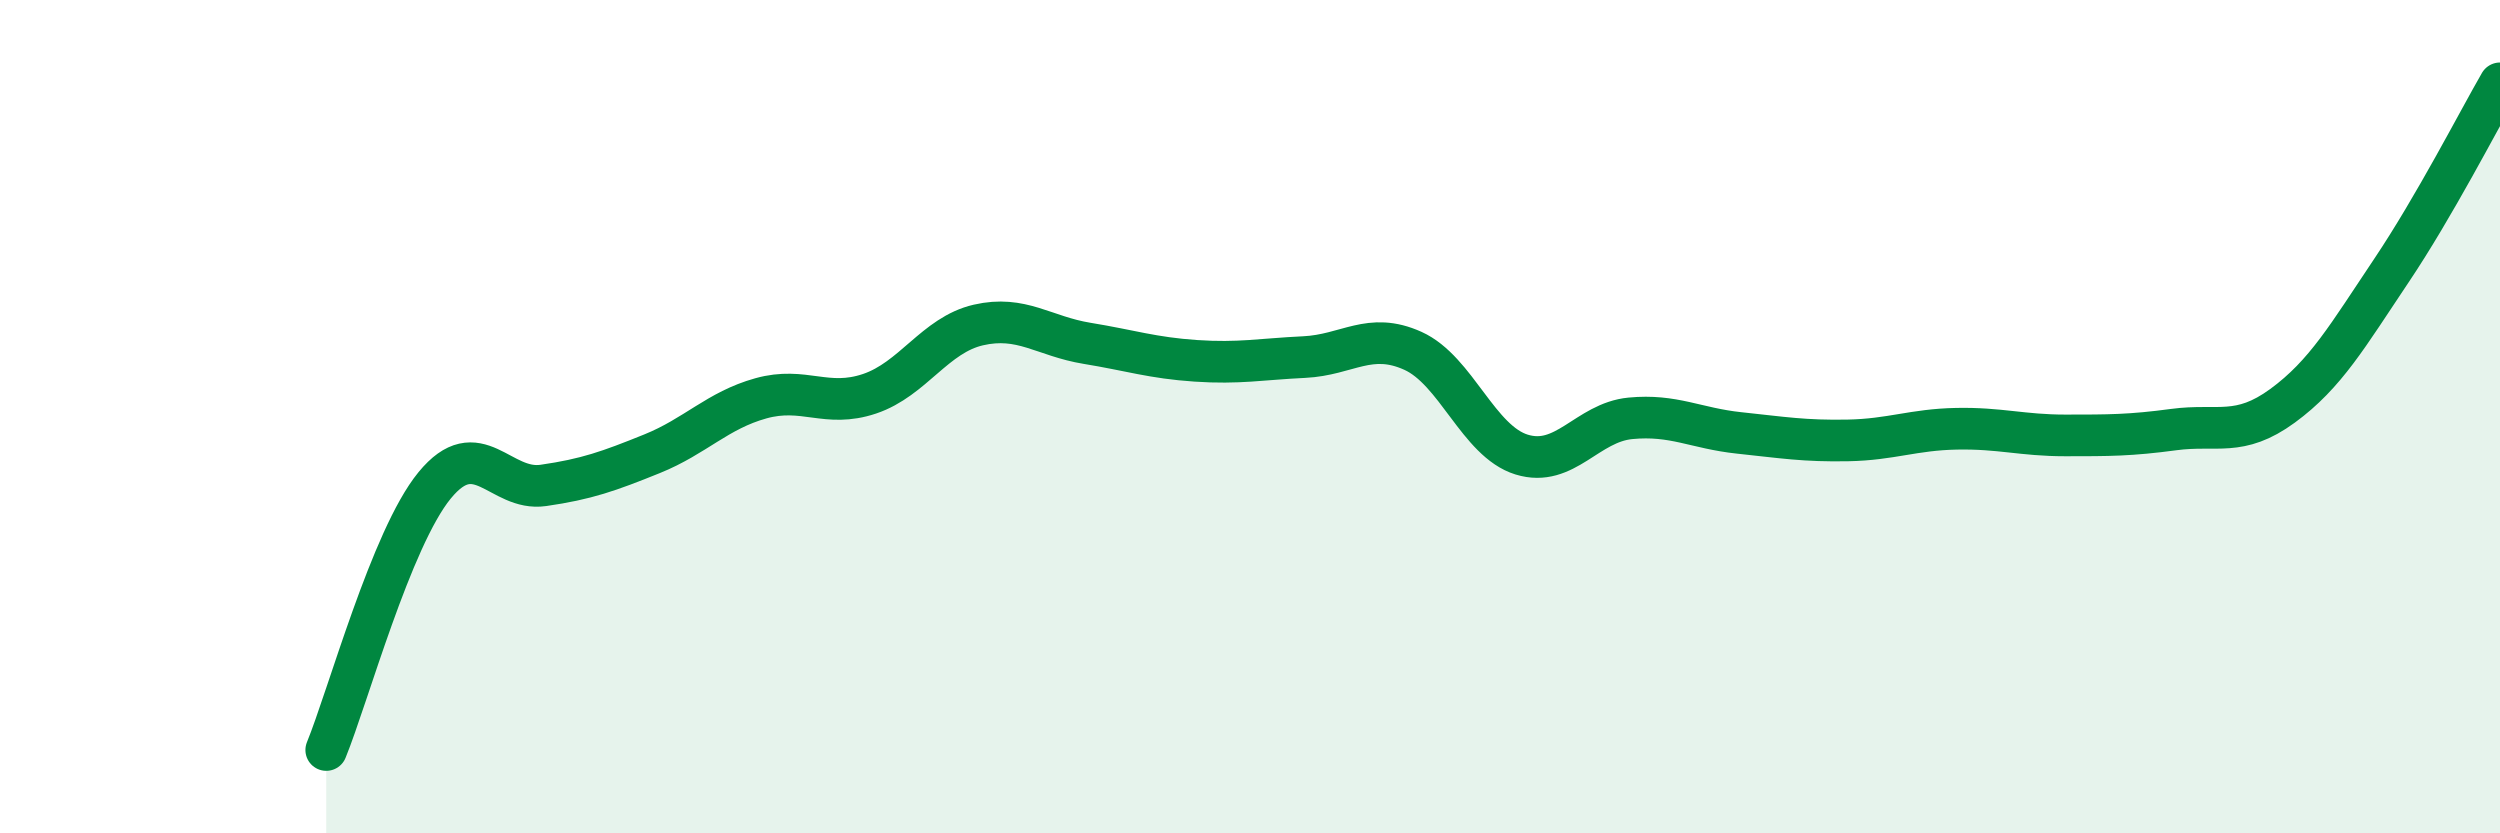
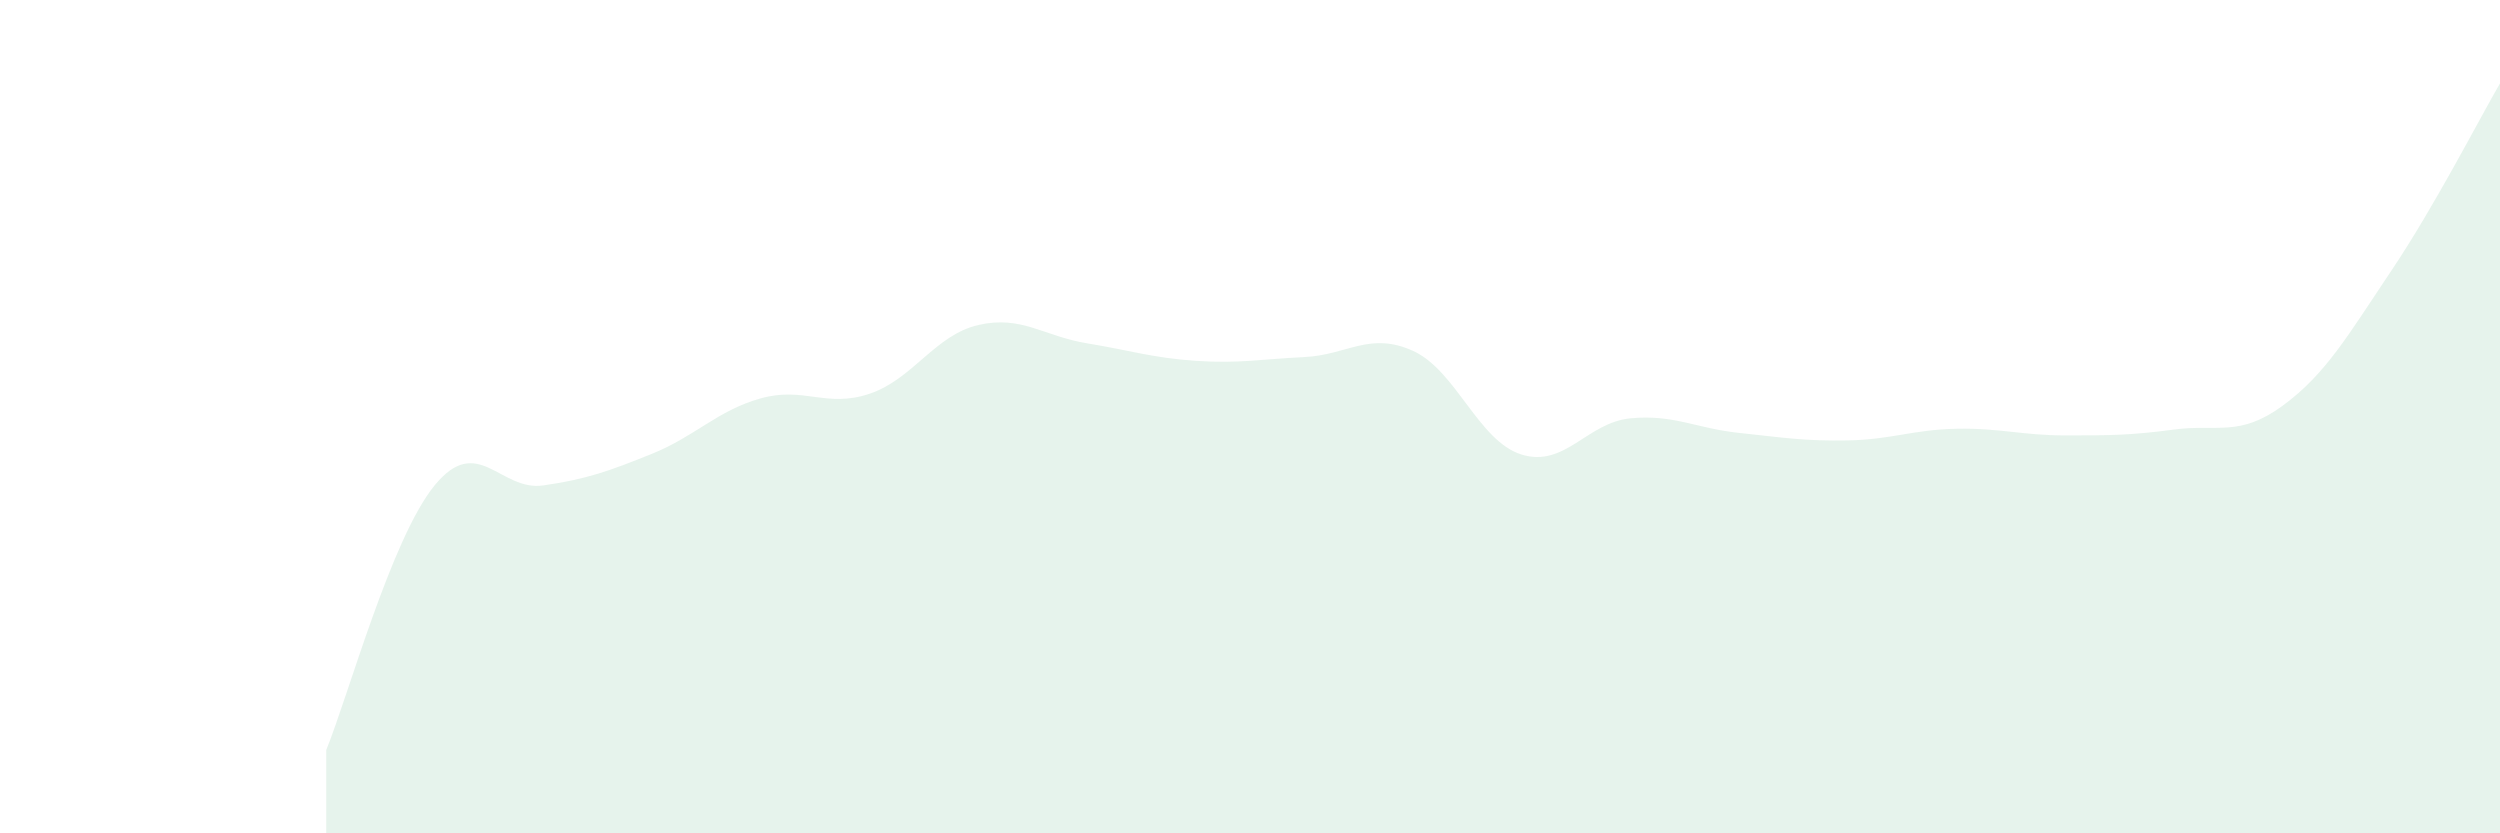
<svg xmlns="http://www.w3.org/2000/svg" width="60" height="20" viewBox="0 0 60 20">
  <path d="M 7.83,18 C 8.35,16.73 9.39,12.92 10.43,11.65 C 11.47,10.38 12,11.8 13.04,11.65 C 14.08,11.5 14.61,11.31 15.65,10.89 C 16.69,10.47 17.22,9.85 18.26,9.56 C 19.3,9.27 19.83,9.8 20.87,9.45 C 21.91,9.1 22.44,8.04 23.48,7.8 C 24.52,7.56 25.05,8.07 26.09,8.24 C 27.13,8.41 27.66,8.59 28.7,8.66 C 29.74,8.73 30.26,8.62 31.3,8.57 C 32.34,8.52 32.87,7.95 33.91,8.42 C 34.95,8.89 35.48,10.59 36.52,10.91 C 37.56,11.23 38.09,10.14 39.13,10.04 C 40.17,9.94 40.7,10.28 41.74,10.39 C 42.78,10.5 43.31,10.59 44.35,10.57 C 45.39,10.55 45.92,10.31 46.96,10.29 C 48,10.27 48.53,10.45 49.57,10.45 C 50.61,10.45 51.13,10.45 52.17,10.31 C 53.21,10.17 53.74,10.5 54.78,9.74 C 55.82,8.98 56.35,8.05 57.39,6.5 C 58.43,4.95 59.48,2.9 60,2L60 20L7.83 20Z" fill="#008740" opacity="0.1" stroke-linecap="round" stroke-linejoin="round" />
-   <path d="M 7.83,18 C 8.35,16.73 9.39,12.92 10.43,11.65 C 11.47,10.38 12,11.8 13.04,11.65 C 14.08,11.5 14.61,11.31 15.65,10.89 C 16.69,10.47 17.22,9.85 18.26,9.56 C 19.3,9.27 19.83,9.8 20.87,9.45 C 21.91,9.1 22.44,8.04 23.48,7.8 C 24.52,7.56 25.05,8.07 26.09,8.24 C 27.13,8.41 27.66,8.59 28.7,8.66 C 29.74,8.73 30.26,8.62 31.3,8.57 C 32.34,8.52 32.87,7.95 33.91,8.42 C 34.95,8.89 35.48,10.59 36.52,10.91 C 37.56,11.23 38.09,10.14 39.13,10.04 C 40.17,9.94 40.7,10.28 41.74,10.39 C 42.78,10.5 43.31,10.59 44.35,10.57 C 45.39,10.55 45.92,10.31 46.96,10.29 C 48,10.27 48.53,10.45 49.57,10.45 C 50.61,10.45 51.13,10.45 52.17,10.31 C 53.21,10.17 53.74,10.5 54.78,9.74 C 55.82,8.98 56.35,8.05 57.39,6.5 C 58.43,4.95 59.48,2.9 60,2" stroke="#008740" stroke-width="1" fill="none" stroke-linecap="round" stroke-linejoin="round" />
</svg>